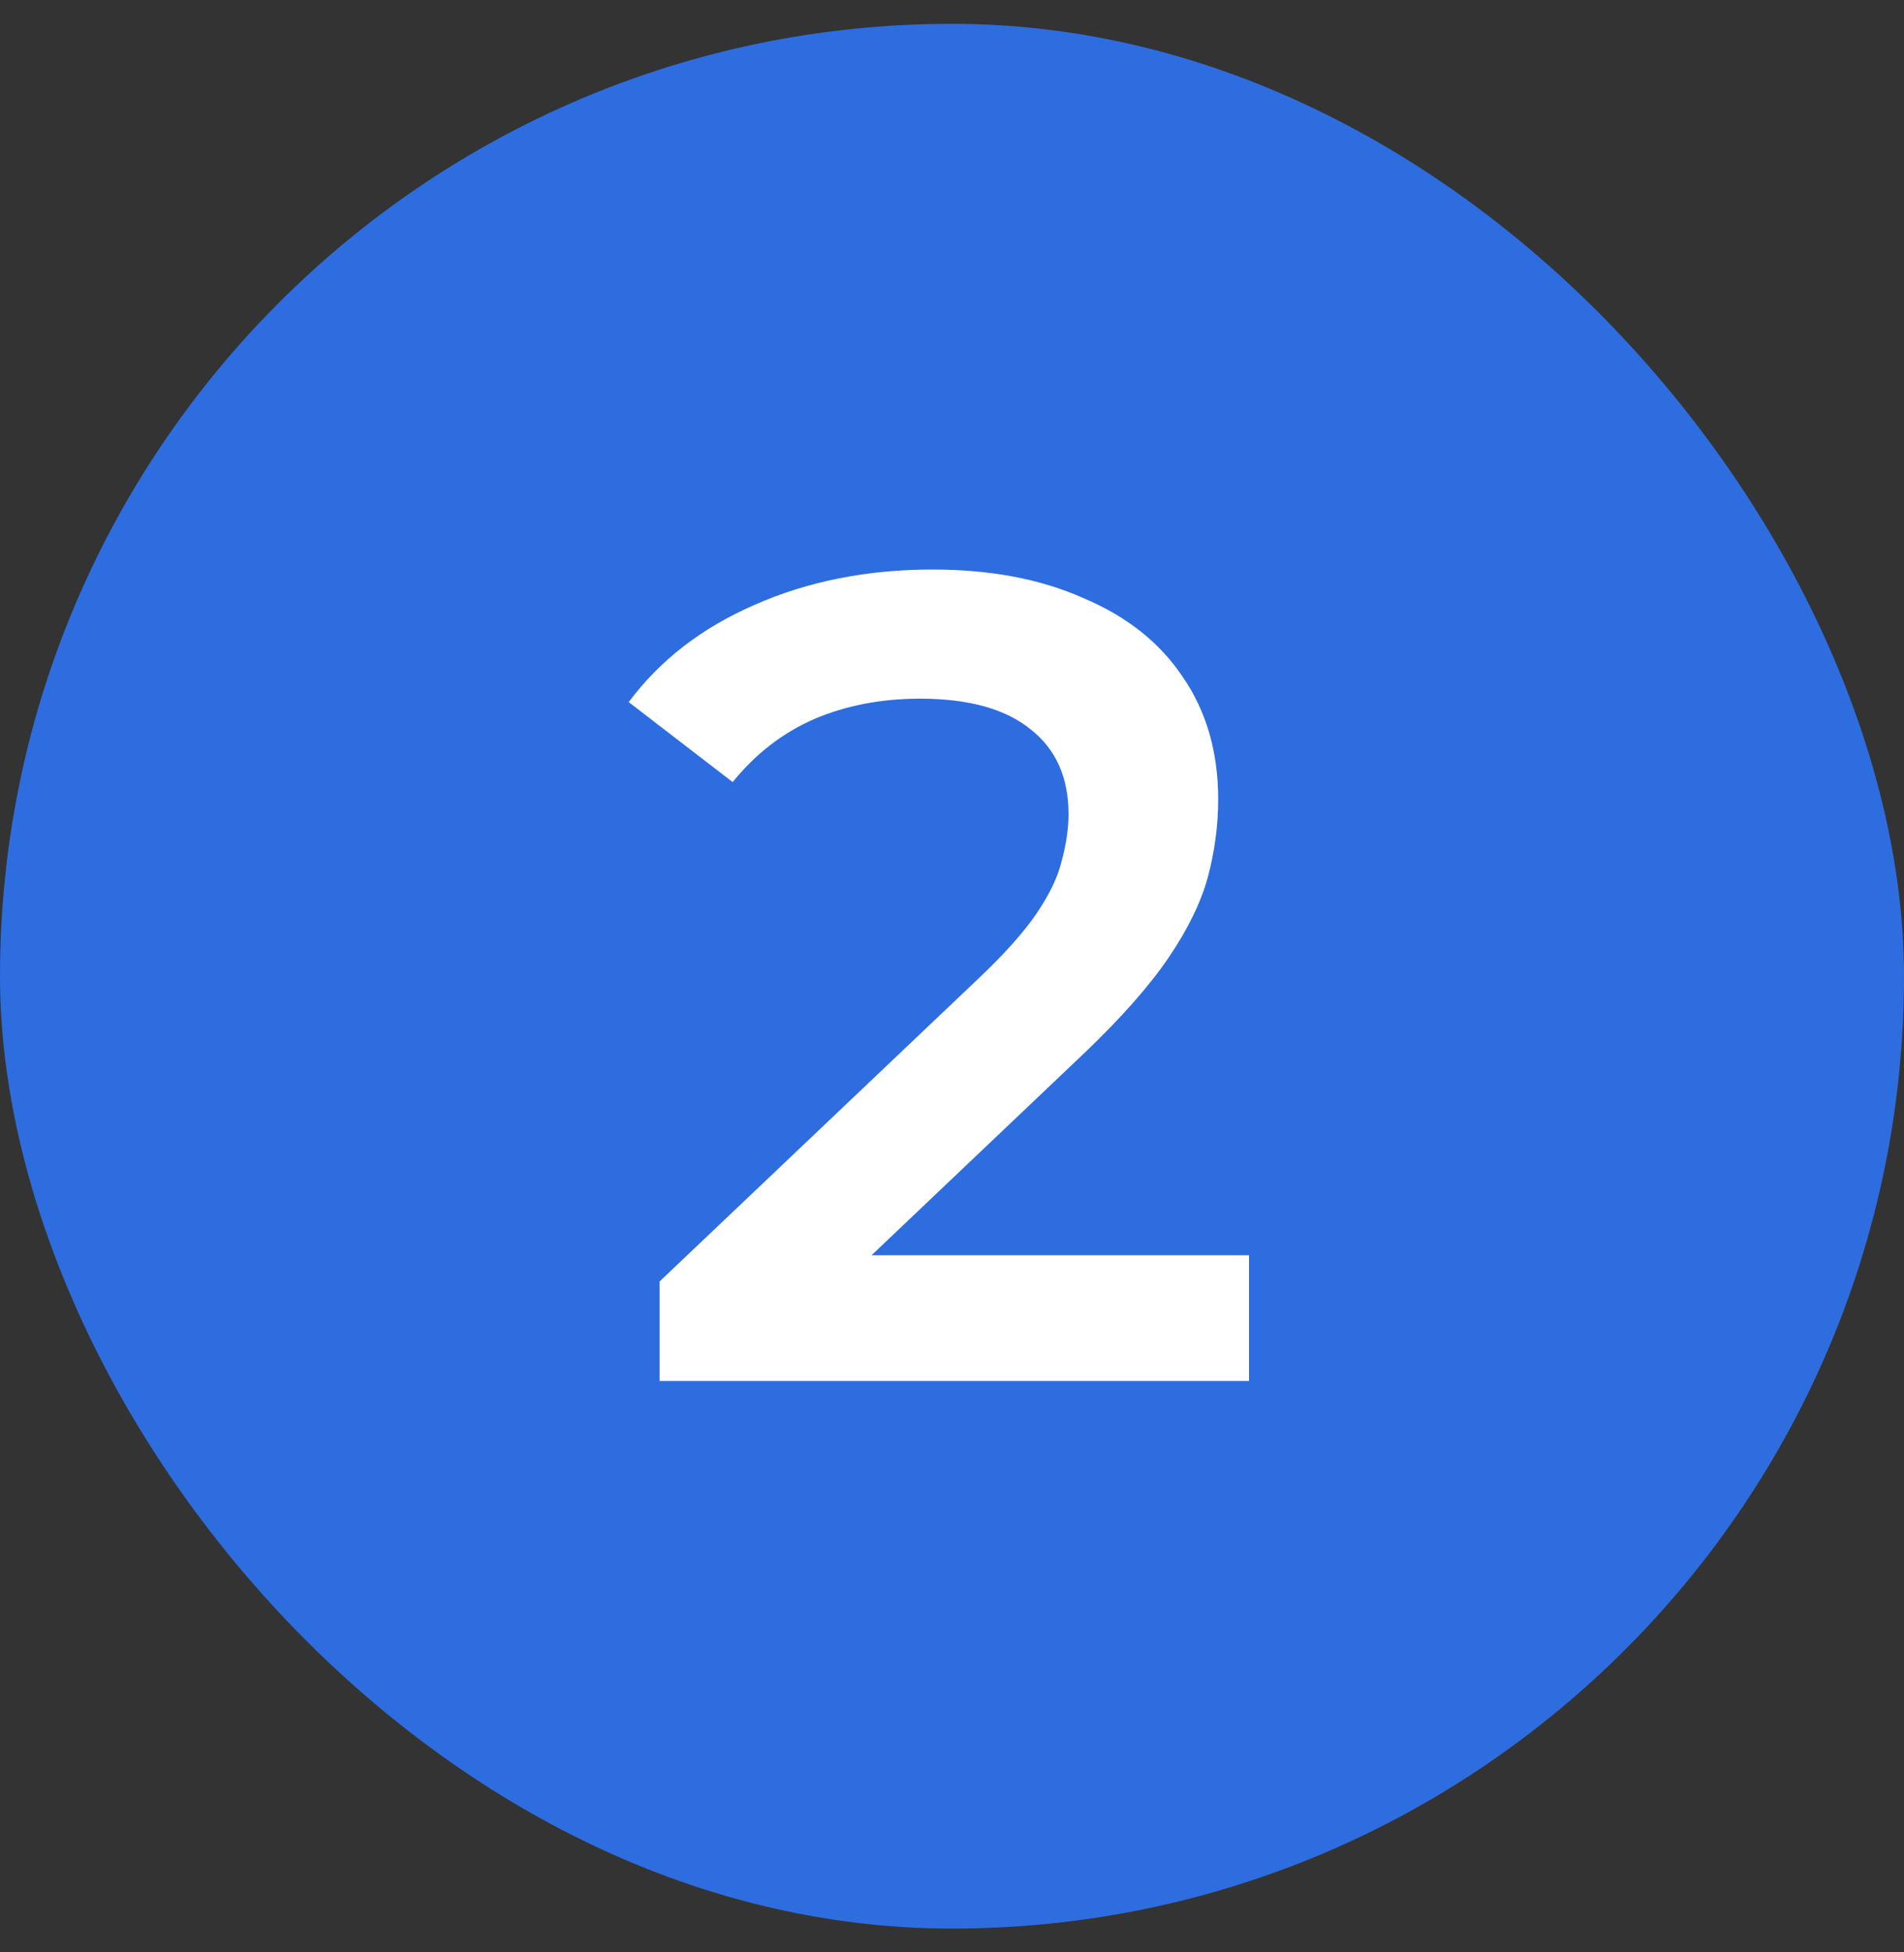
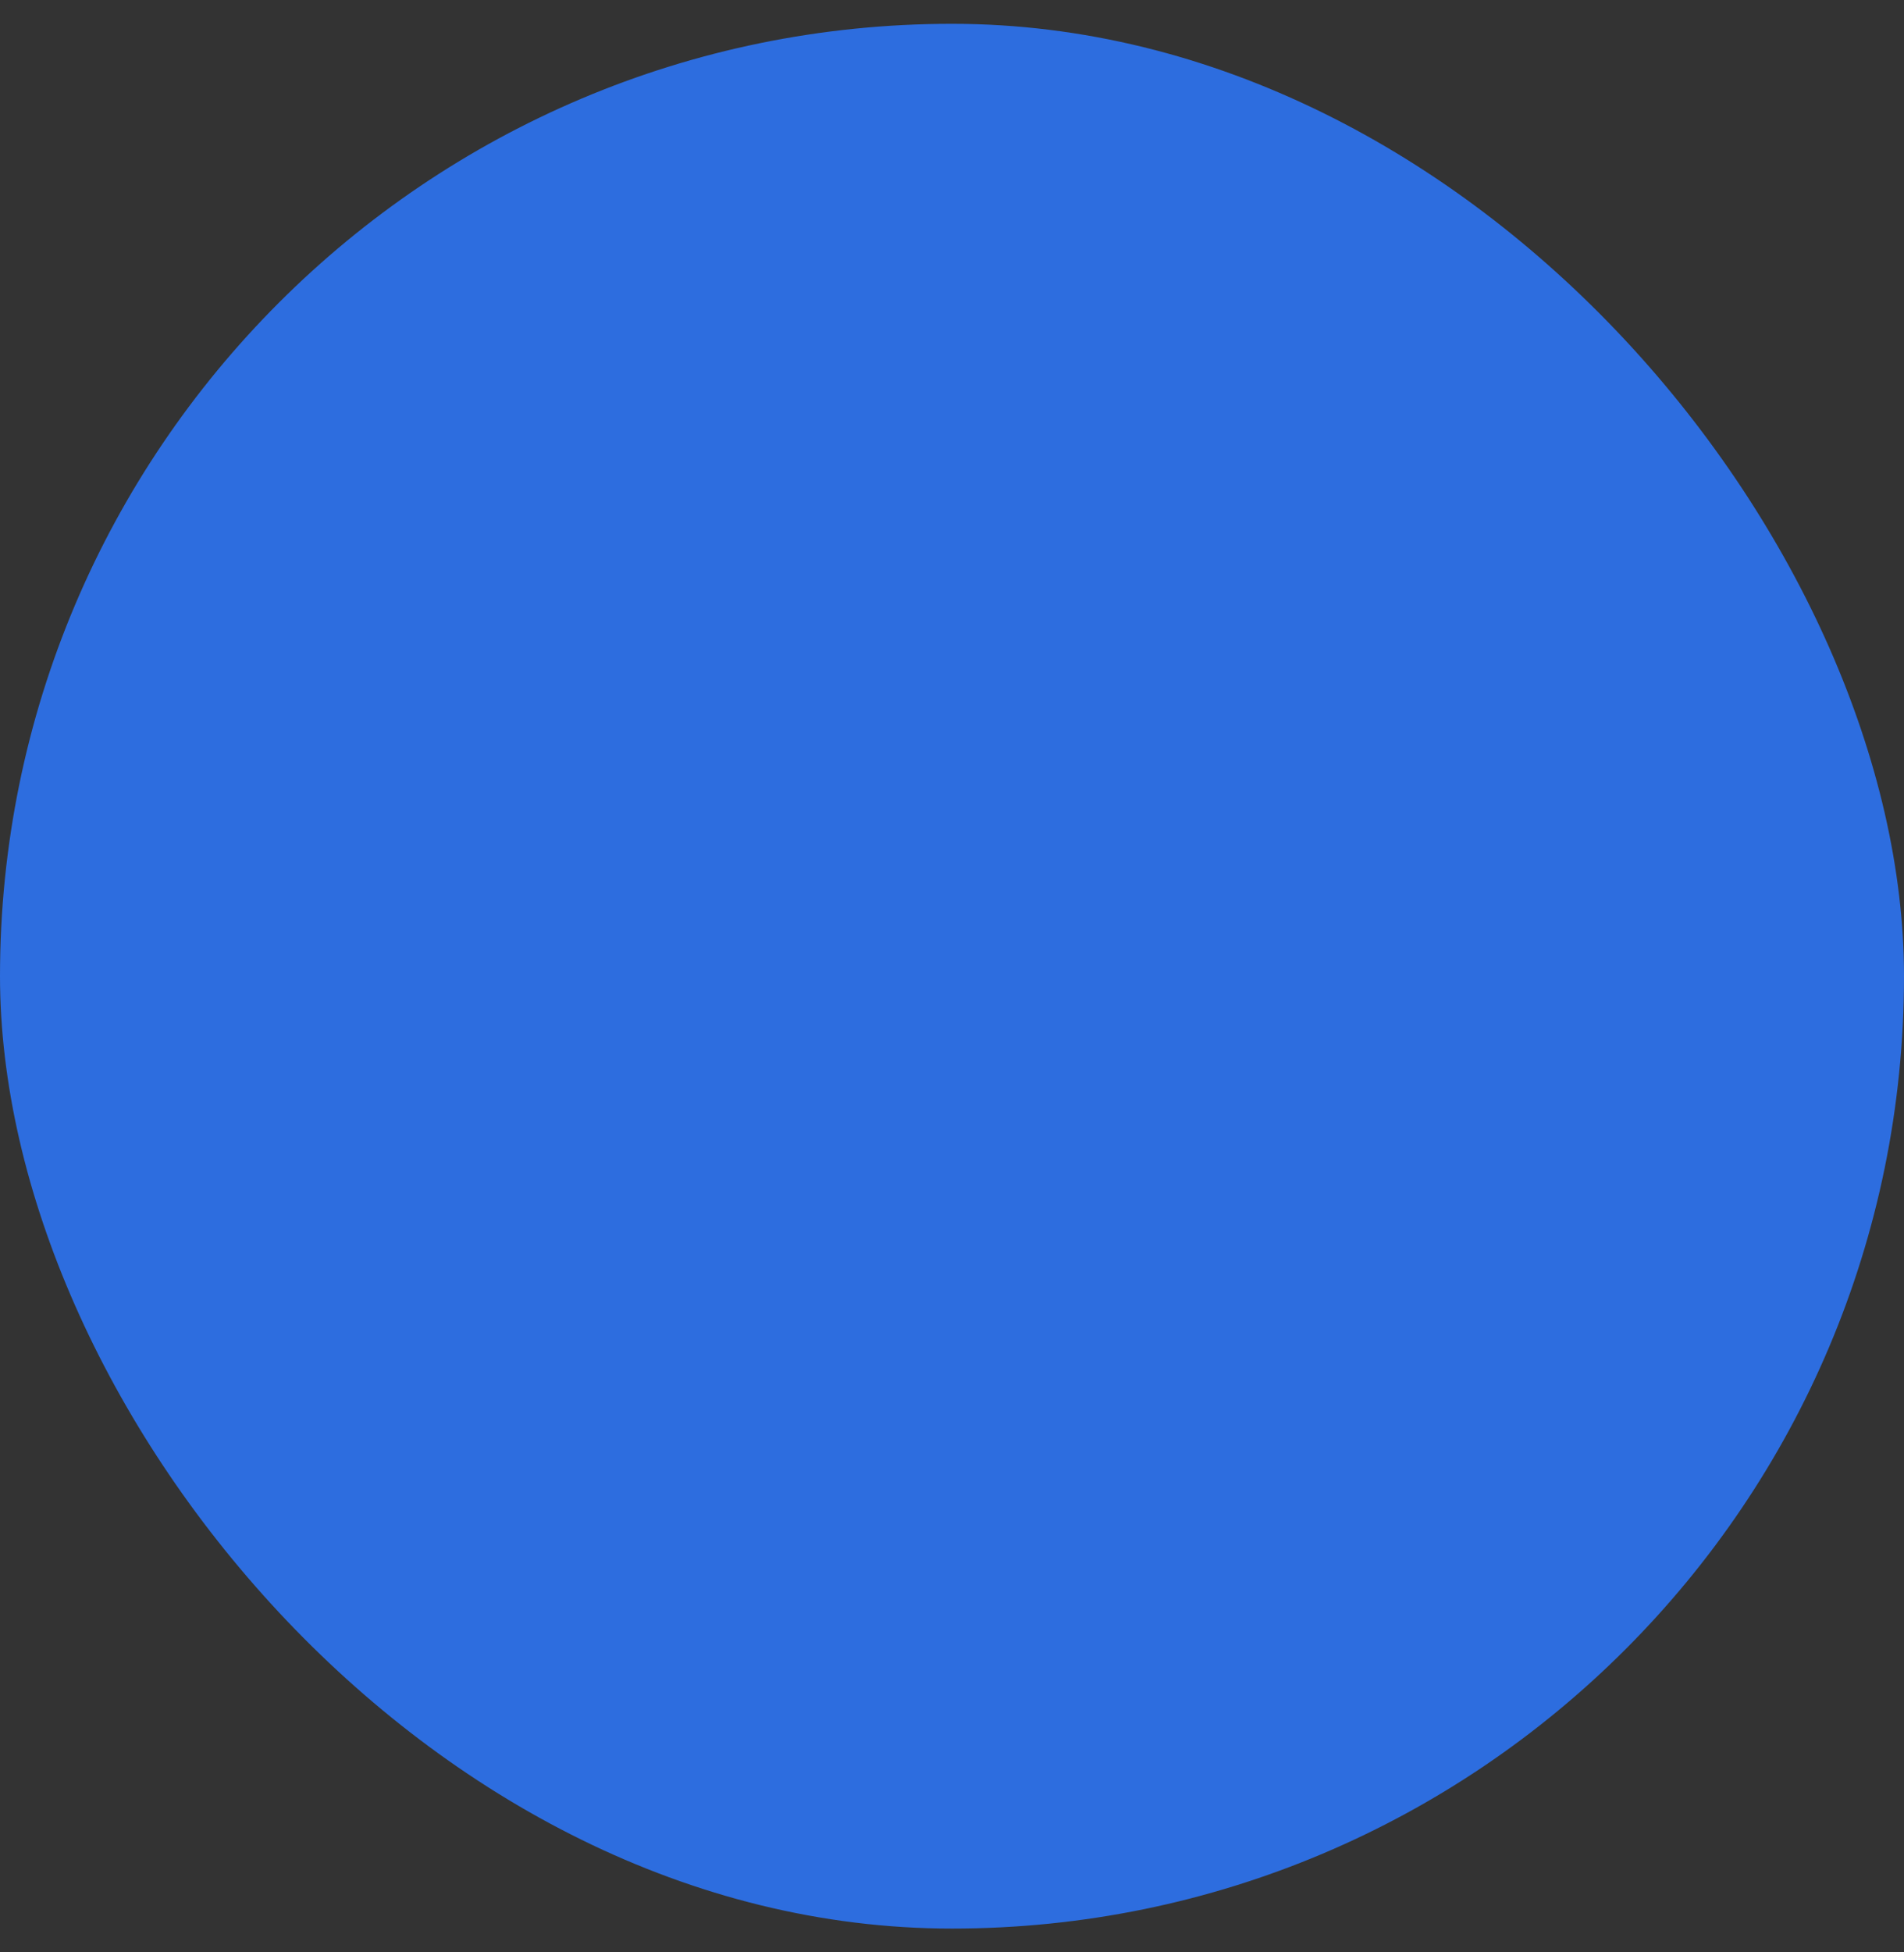
<svg xmlns="http://www.w3.org/2000/svg" width="40" height="41" viewBox="0 0 40 41" fill="none">
  <rect x="0" y="0" width="40" height="41" fill="#333333" stroke="none" />
  <rect y="0.5" width="40" height="40" rx="20" fill="#2D6DDF" />
-   <path d="M13.856 29V26.912L20.528 20.576C21.088 20.048 21.504 19.584 21.776 19.184C22.048 18.784 22.224 18.416 22.304 18.08C22.4 17.728 22.448 17.4 22.448 17.096C22.448 16.328 22.184 15.736 21.656 15.32C21.128 14.888 20.352 14.672 19.328 14.672C18.512 14.672 17.768 14.816 17.096 15.104C16.44 15.392 15.872 15.832 15.392 16.424L13.208 14.744C13.864 13.864 14.744 13.184 15.848 12.704C16.968 12.208 18.216 11.96 19.592 11.96C20.808 11.96 21.864 12.16 22.76 12.56C23.672 12.944 24.368 13.496 24.848 14.216C25.344 14.936 25.592 15.792 25.592 16.784C25.592 17.328 25.52 17.872 25.376 18.416C25.232 18.944 24.96 19.504 24.56 20.096C24.16 20.688 23.576 21.352 22.808 22.088L17.072 27.536L16.424 26.36H26.24V29H13.856Z" fill="white" />
</svg>